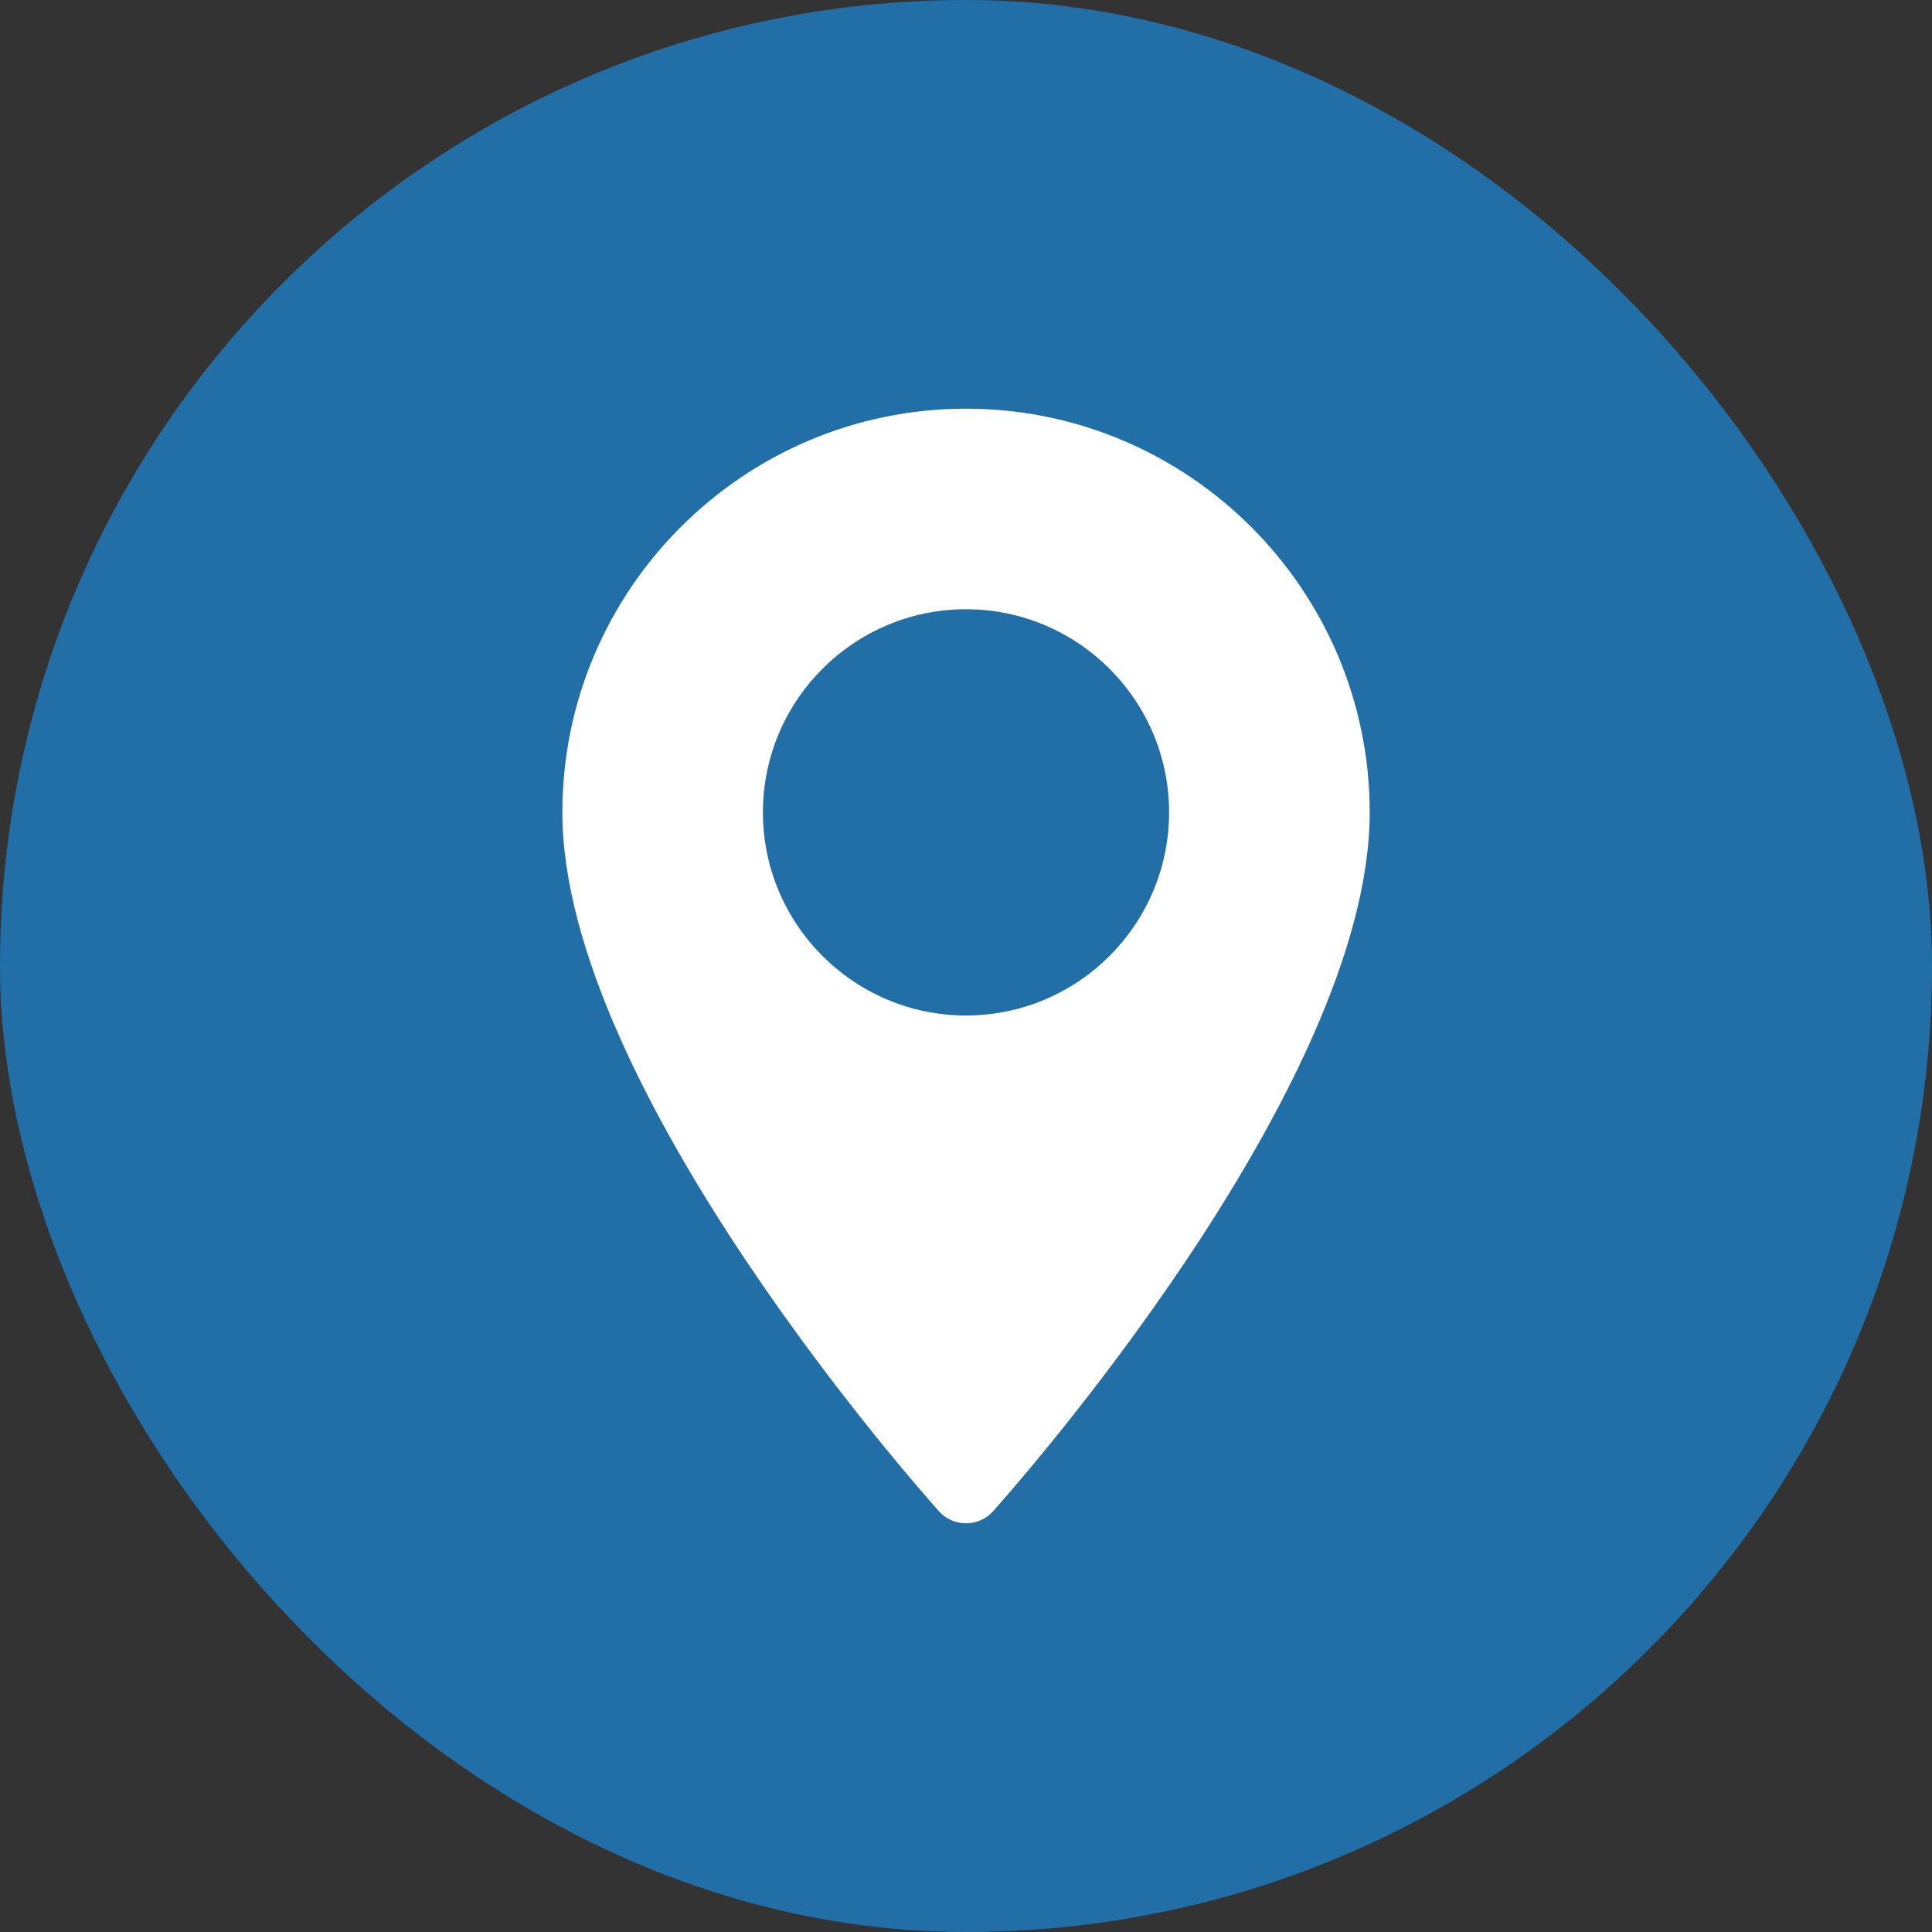
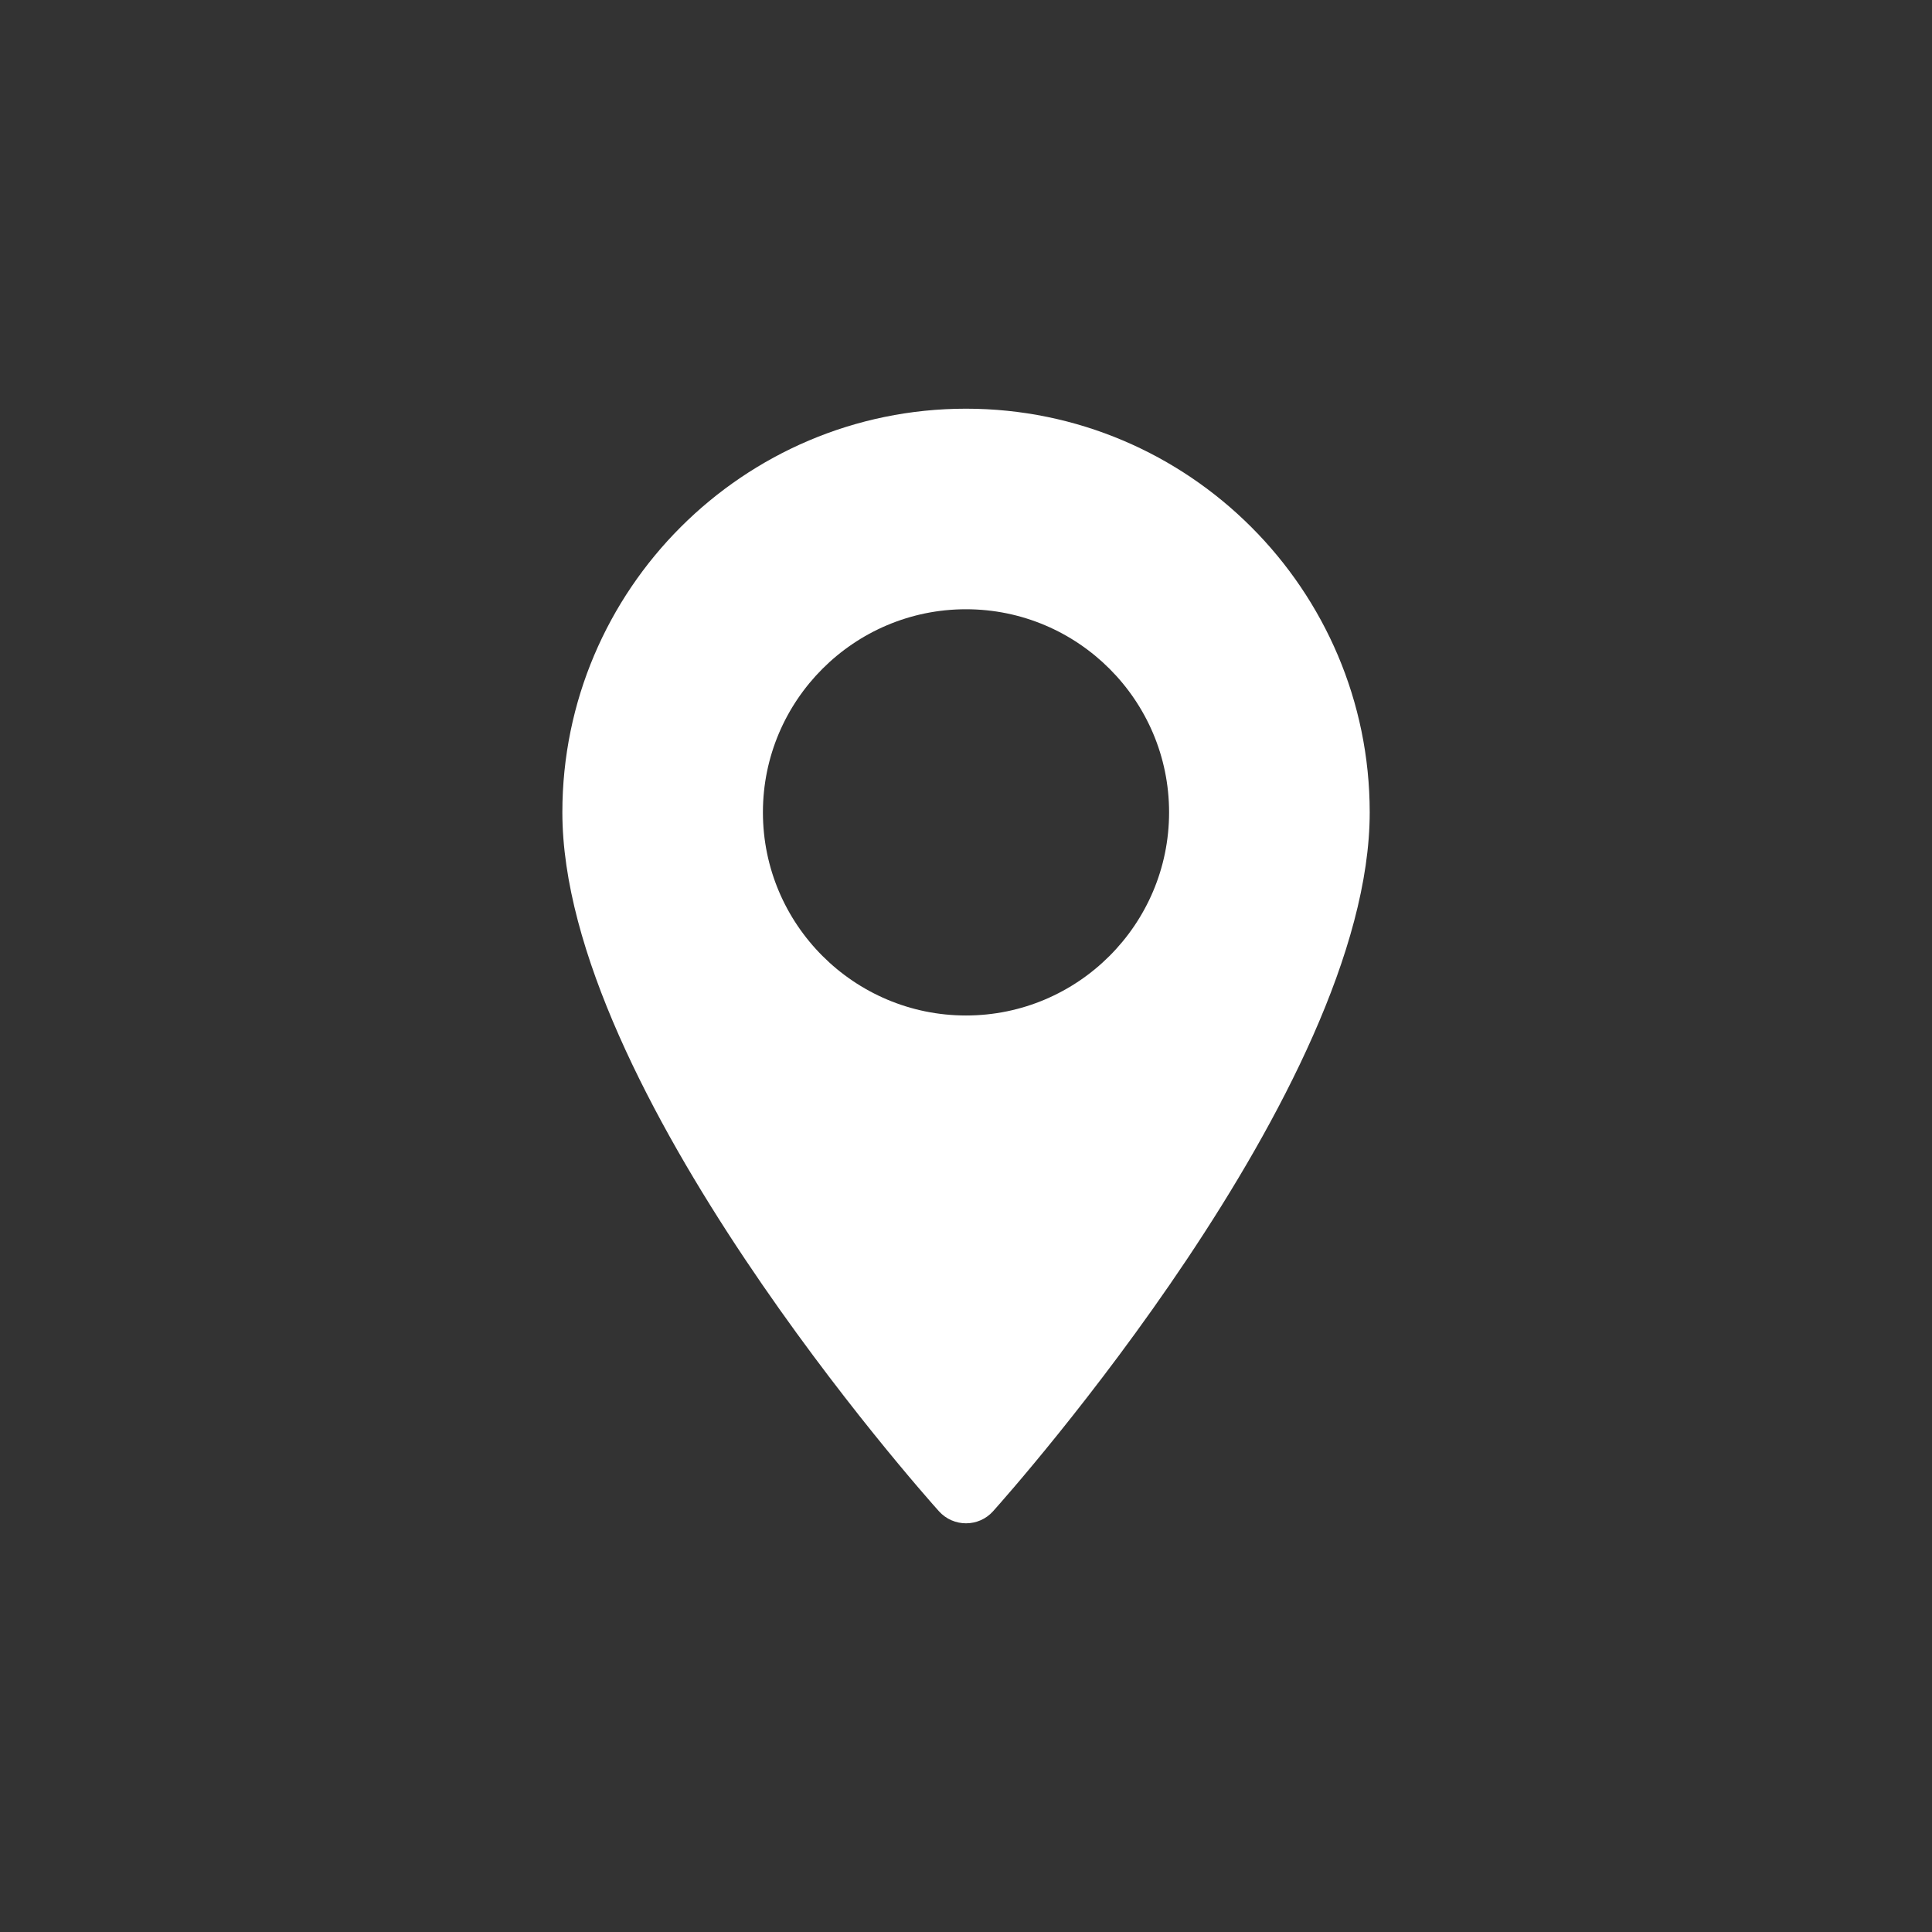
<svg xmlns="http://www.w3.org/2000/svg" width="26" height="26" viewBox="0 0 26 26" fill="none">
  <rect x="0" y="0" width="26" height="26" fill="#333333" stroke="none" />
-   <rect width="26" height="26" rx="13" fill="#226EA6" />
-   <path d="M13 5.5C10.005 5.5 7.568 7.937 7.568 10.932C7.568 14.65 12.429 20.107 12.636 20.338C12.831 20.554 13.17 20.554 13.364 20.338C13.571 20.107 18.433 14.65 18.433 10.932C18.432 7.937 15.995 5.5 13 5.5ZM13 13.666C11.493 13.666 10.267 12.44 10.267 10.932C10.267 9.425 11.493 8.199 13 8.199C14.507 8.199 15.733 9.425 15.733 10.932C15.733 12.44 14.507 13.666 13 13.666Z" fill="white" />
+   <path d="M13 5.5C10.005 5.5 7.568 7.937 7.568 10.932C7.568 14.65 12.429 20.107 12.636 20.338C12.831 20.554 13.17 20.554 13.364 20.338C13.571 20.107 18.433 14.65 18.433 10.932C18.432 7.937 15.995 5.5 13 5.5ZM13 13.666C11.493 13.666 10.267 12.44 10.267 10.932C10.267 9.425 11.493 8.199 13 8.199C14.507 8.199 15.733 9.425 15.733 10.932C15.733 12.44 14.507 13.666 13 13.666" fill="white" />
</svg>